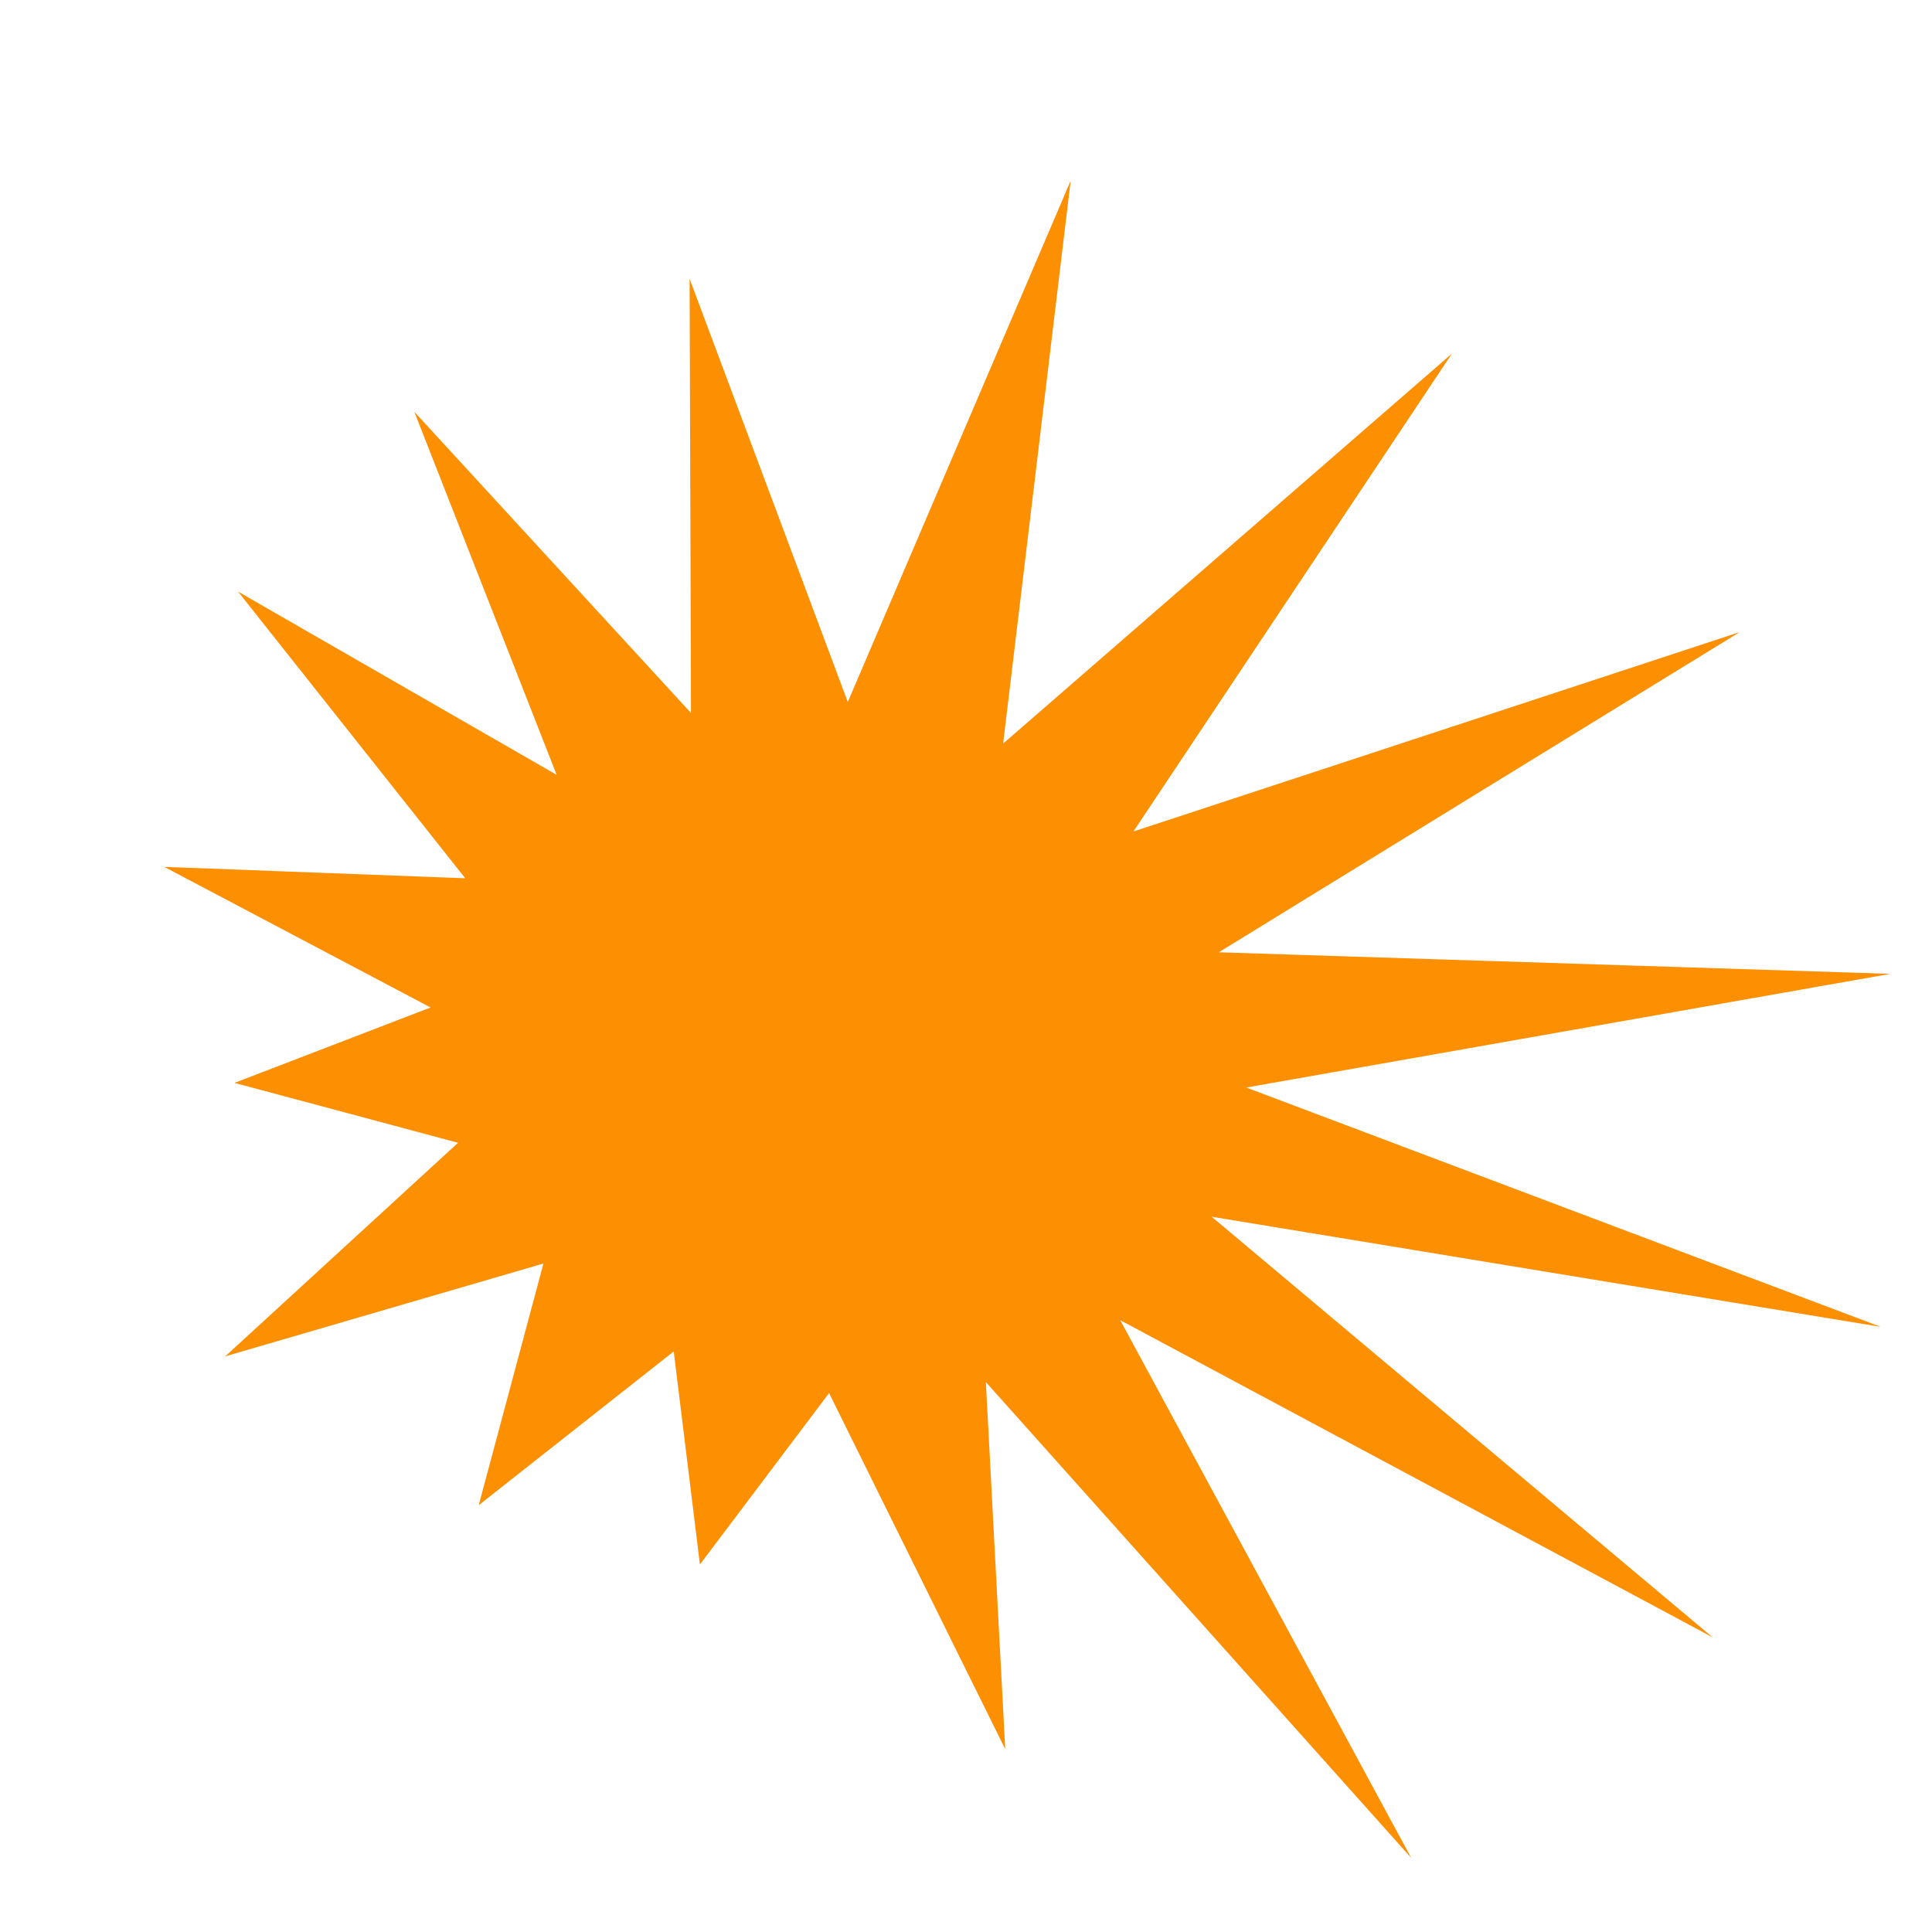
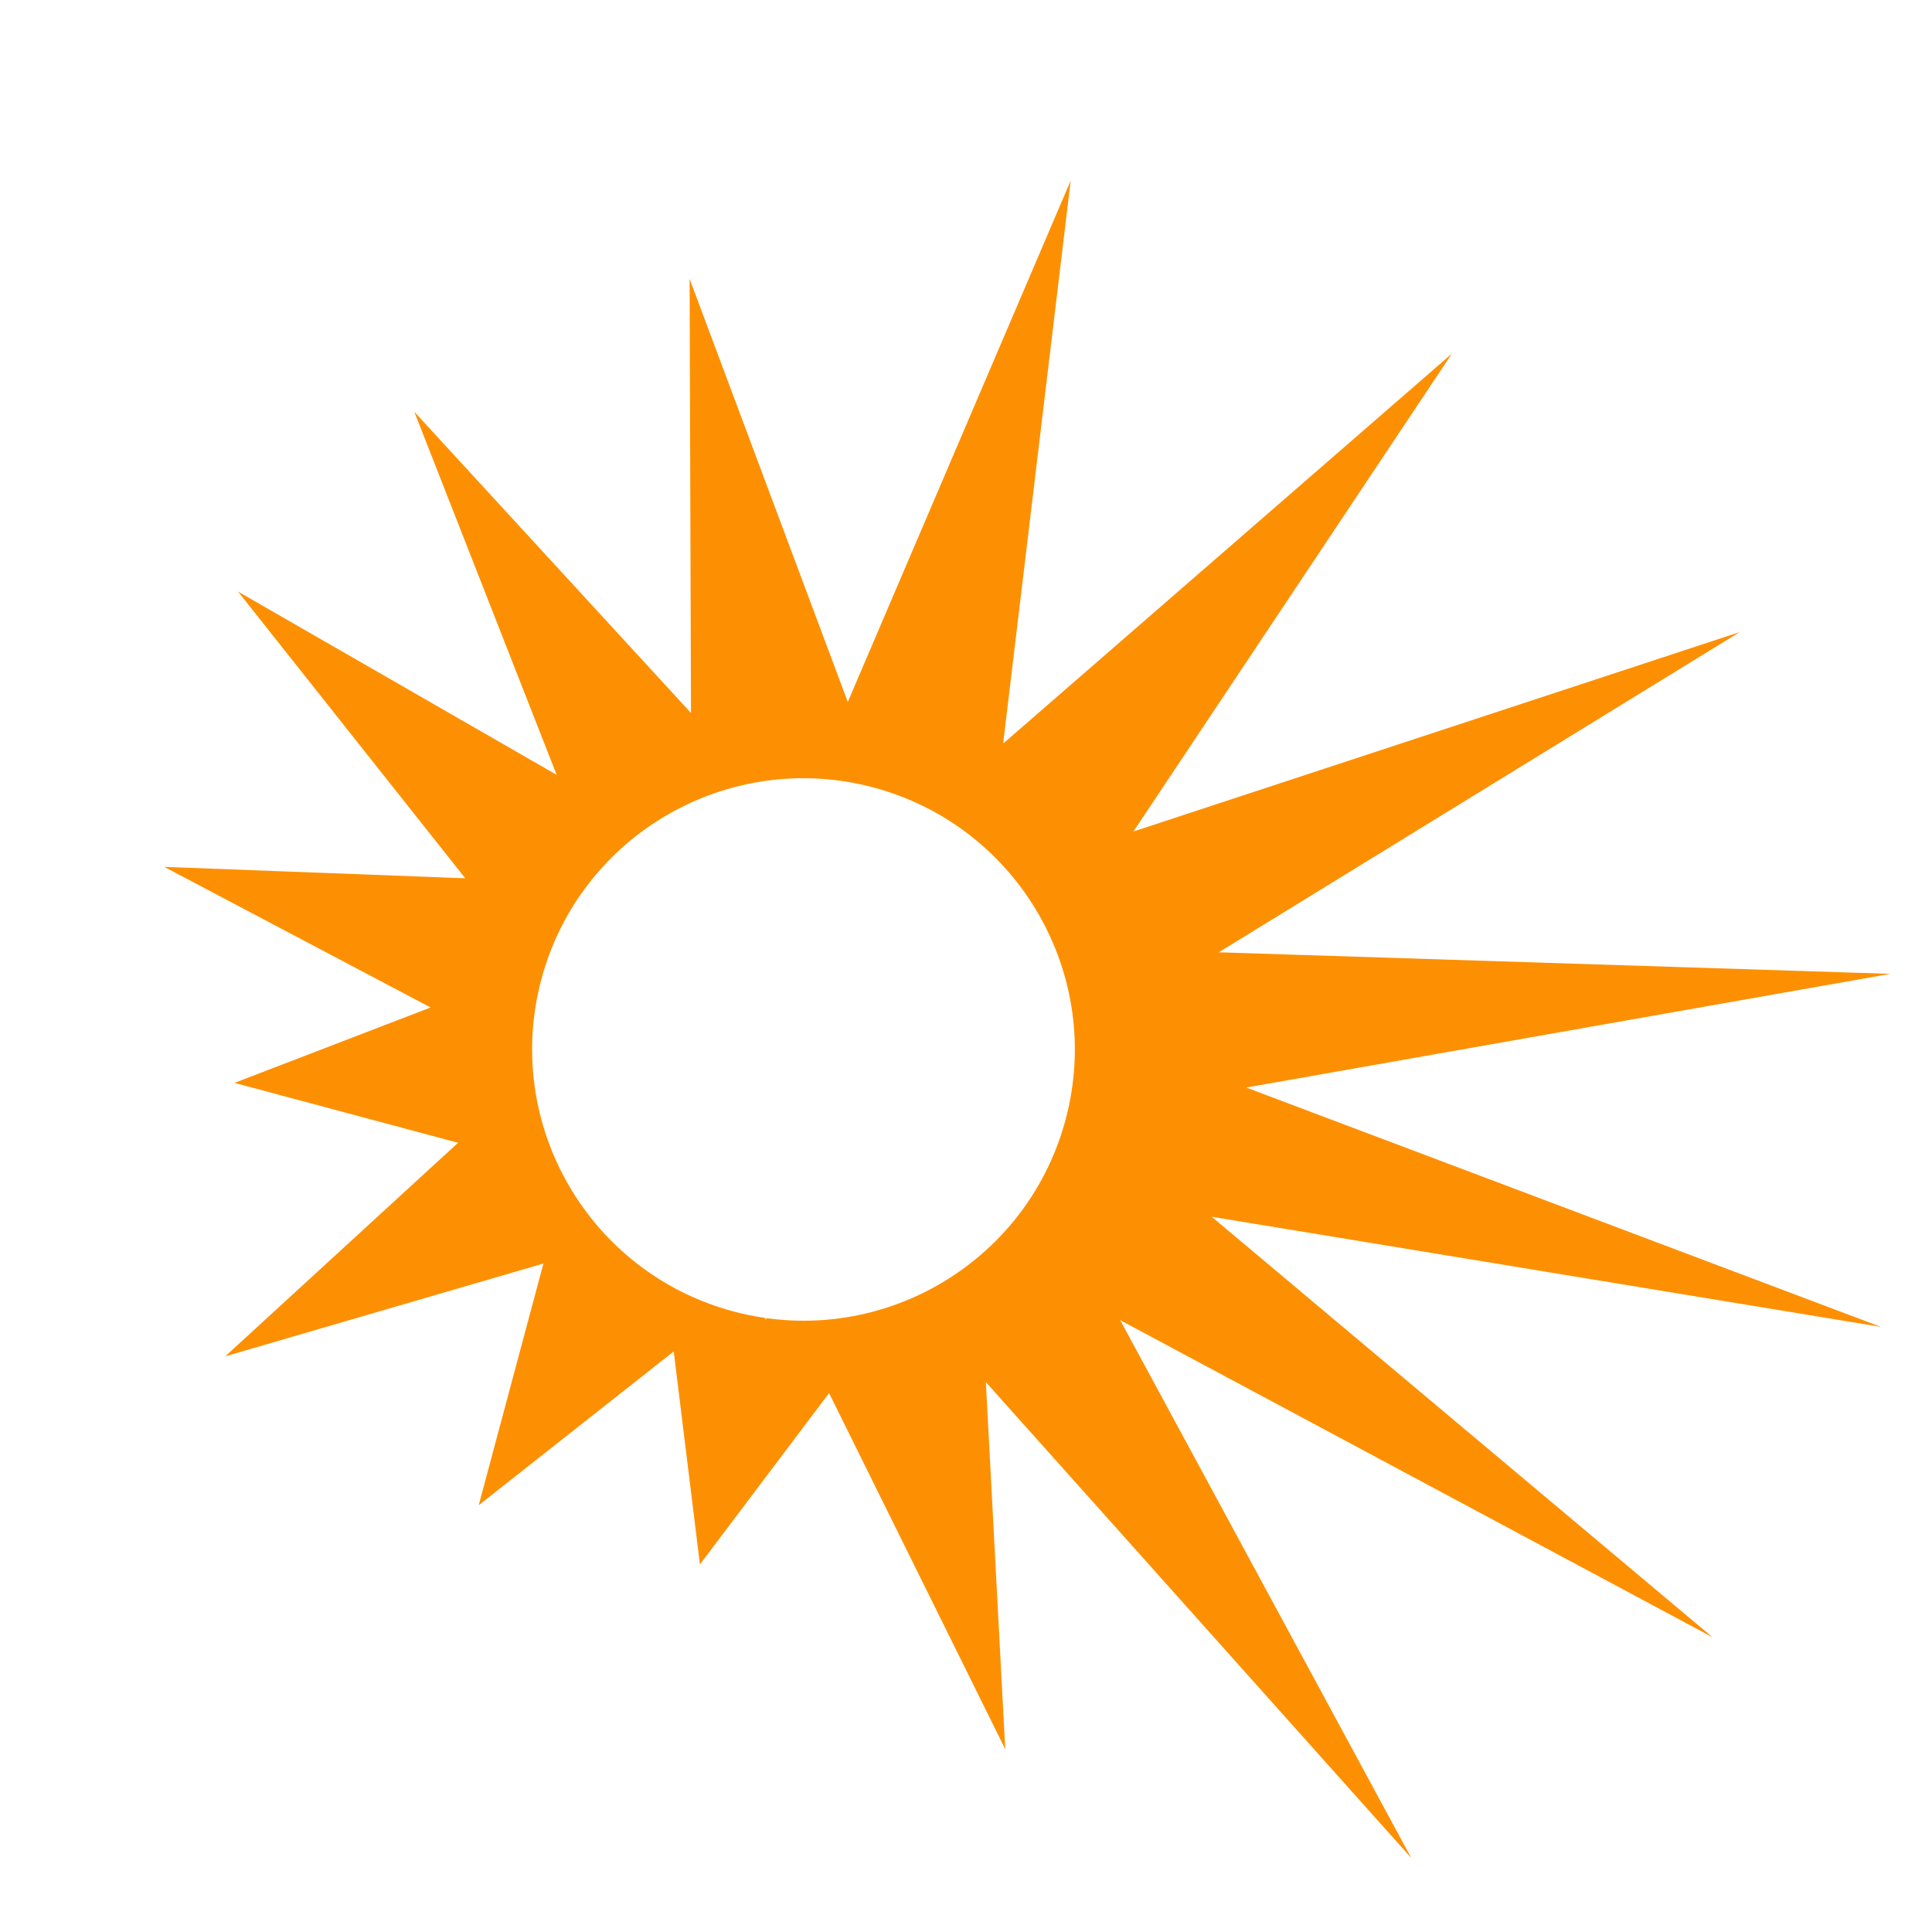
<svg xmlns="http://www.w3.org/2000/svg" width="32" height="32" viewBox="0 0 32 32" fill="none">
  <path fill-rule="evenodd" clip-rule="evenodd" d="M16.615 12.316L24.049 5.856L18.773 13.772L28.816 10.469L20.187 15.773L31.311 16.13L20.642 18.013L31.152 21.977L20.069 20.153L28.366 27.119L18.554 21.866L23.375 30.774L16.329 22.892L16.65 28.972L13.732 23.074L11.593 25.912L11.159 22.384L7.929 24.931L9.001 20.928L3.731 22.465L7.587 18.928L3.884 17.936L7.132 16.687L2.72 14.358L7.706 14.547L3.942 9.798L9.22 12.834L6.862 6.82L11.445 11.809L11.422 4.618L14.042 11.627L17.734 2.992L16.615 12.316ZM12.699 21.833C14.911 22.139 17.056 20.758 17.649 18.546C18.291 16.15 16.868 13.687 14.471 13.044C12.073 12.402 9.609 13.823 8.967 16.219C8.326 18.615 9.749 21.078 12.146 21.721C12.322 21.768 12.499 21.804 12.676 21.829L12.679 21.858L12.699 21.833Z" fill="#FD9002" />
-   <circle cx="13.451" cy="17.466" r="5.019" fill="#FD9002" />
</svg>